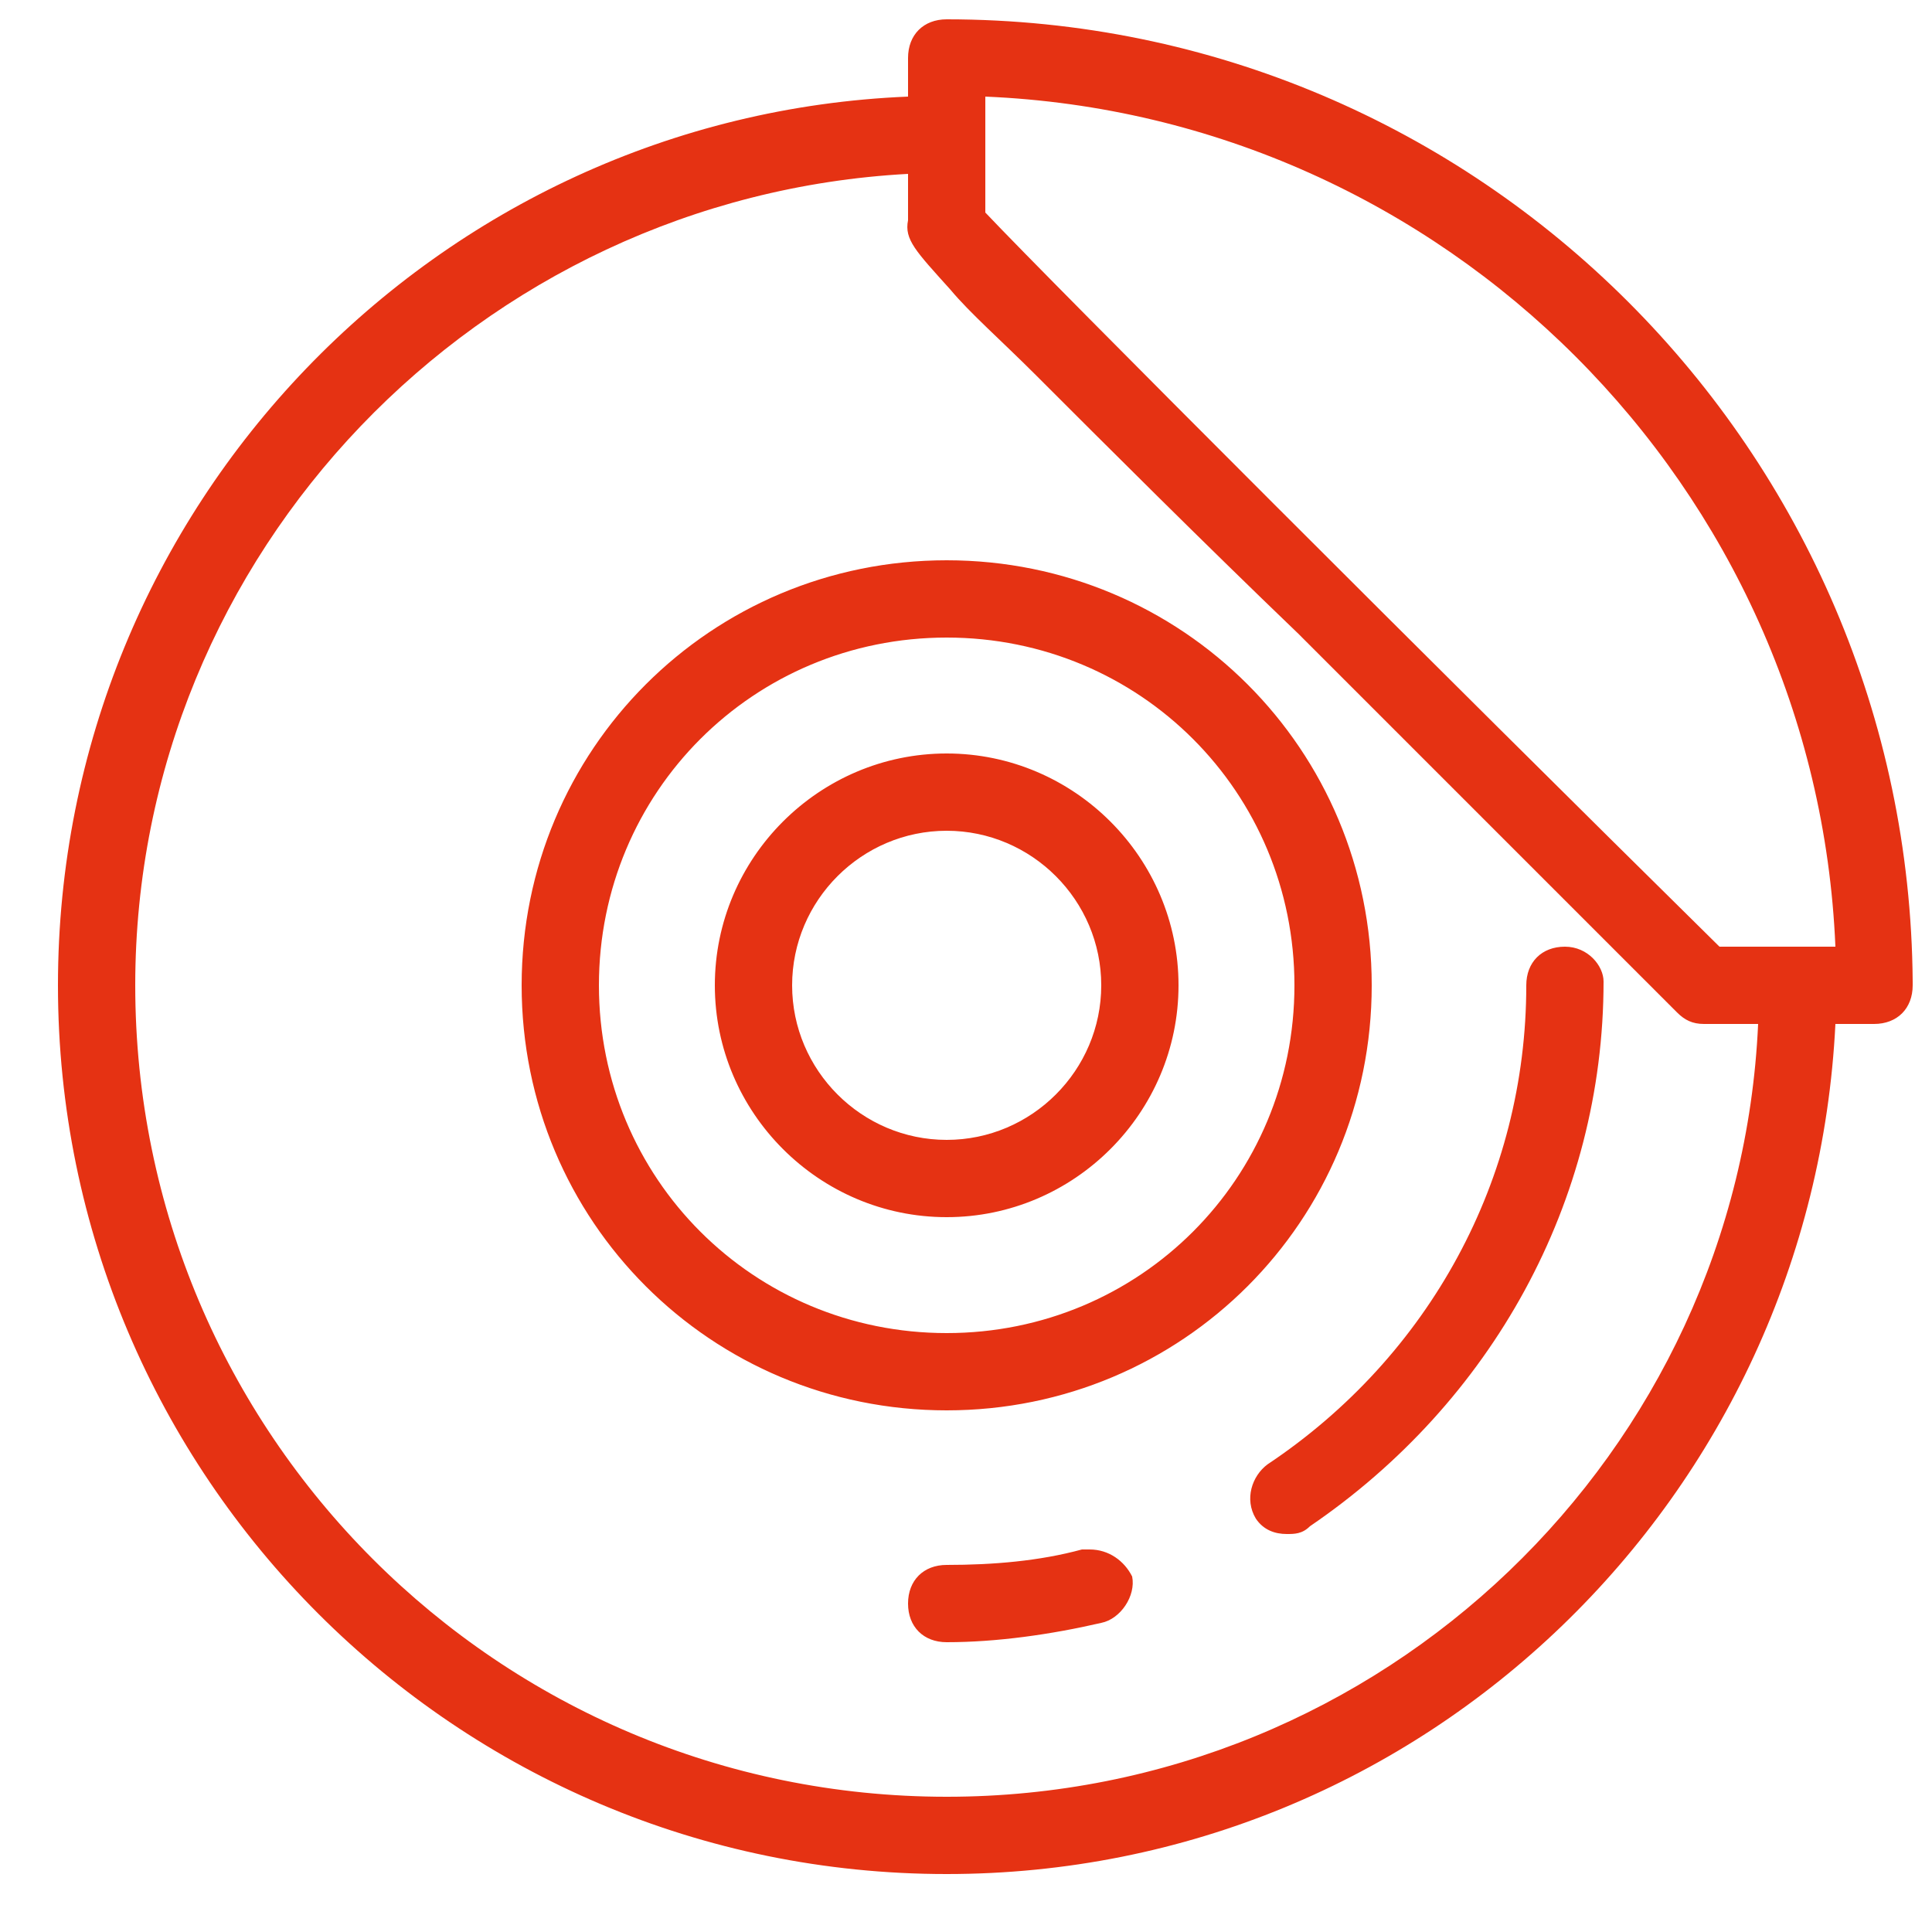
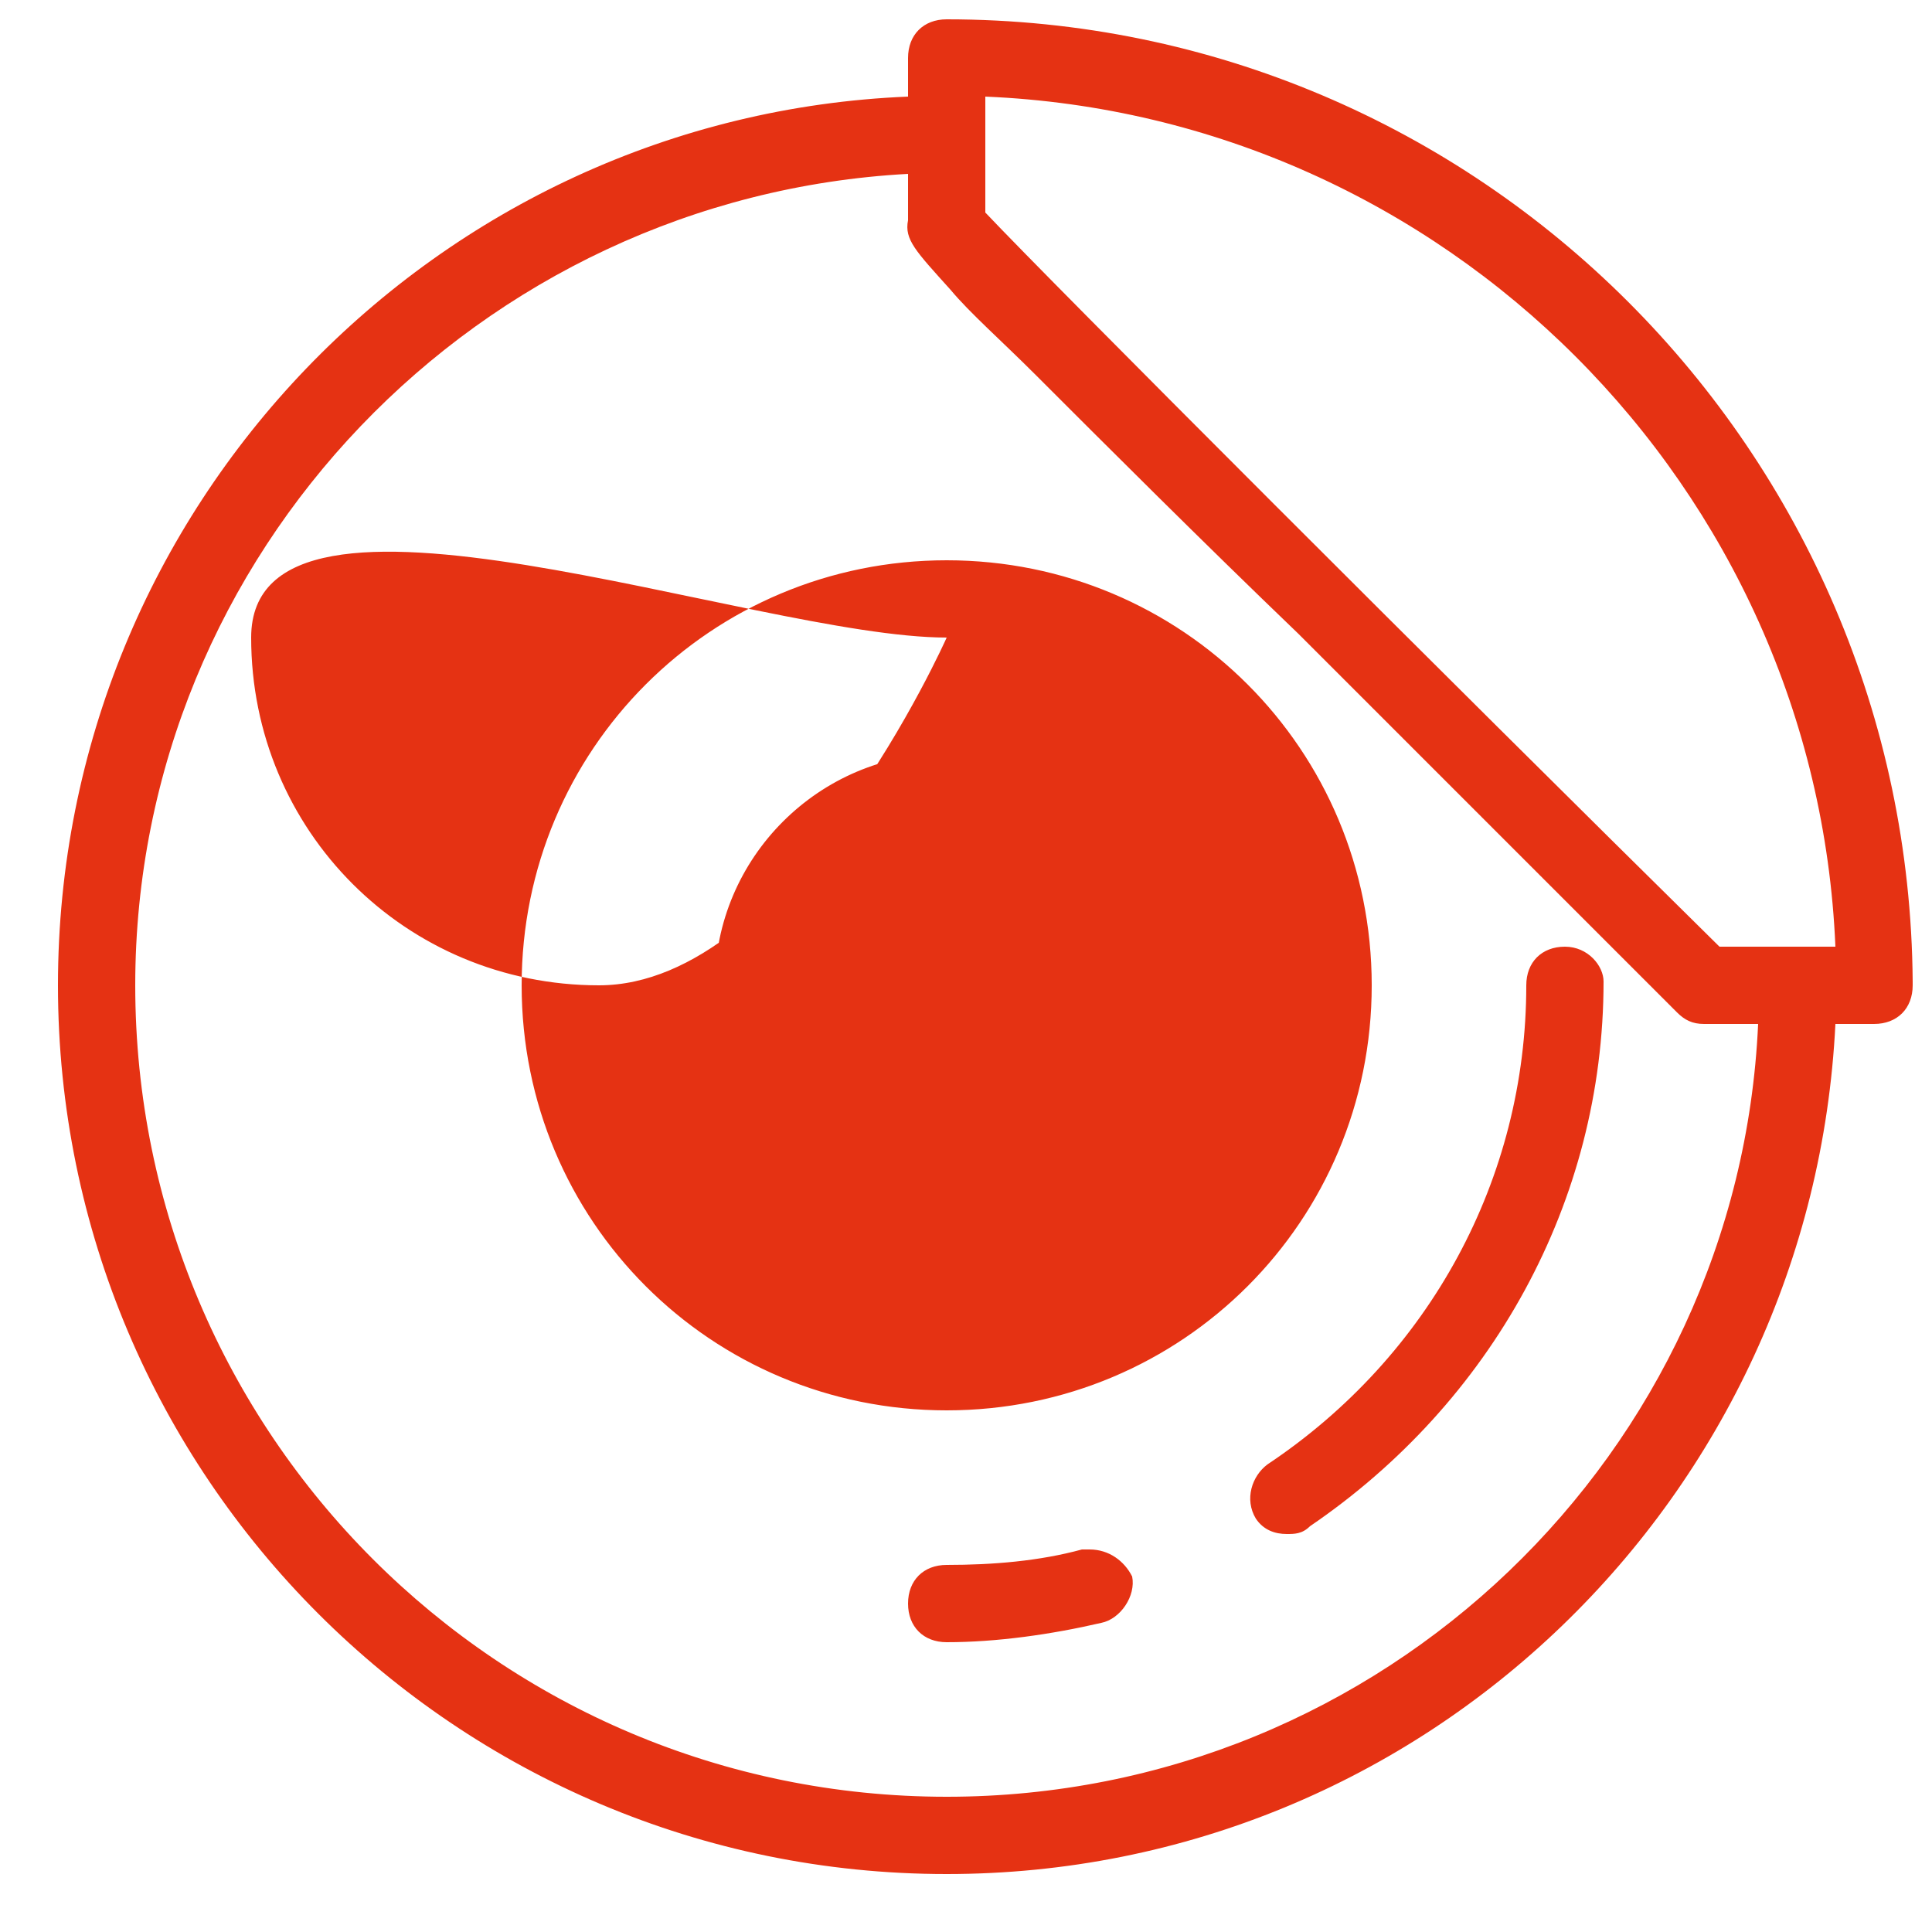
<svg xmlns="http://www.w3.org/2000/svg" version="1.1" id="Livello_1" x="0px" y="0px" viewBox="0 0 50 50" style="enable-background:new 0 0 50 50;" xml:space="preserve">
  <style type="text/css"> .st0{fill:#E53213;} </style>
-   <path class="st0" d="M24.5,0.5c-0.6,0-1,0.4-1,1v1c-12.2,0.5-22,10.6-22,23c0,12.7,10.3,23,23,23c12.4,0,22.4-9.8,23-22h1 c0.6,0,1-0.4,1-1v-0.1C49.4,11.7,38.3,0.5,24.5,0.5z M25.5,2.5c11.9,0.5,21.5,10.1,22,22h-3c-7.1-7-17.3-17.2-19-19V2.5z M23.5,4.5 v1.2c-0.1,0.5,0.2,0.8,1.1,1.8c0.5,0.6,1.3,1.3,2.2,2.2c1.8,1.8,4.3,4.3,6.8,6.7l9.8,9.8c0.2,0.2,0.4,0.3,0.7,0.3h1.4 c-0.5,11.1-9.7,20-21,20c-11.6,0-21-9.4-21-21C3.5,14.3,12.4,5.1,23.5,4.5z M24.5,14.5c-6.1,0-11,4.9-11,11s4.9,11,11,11 s11-4.9,11-11S30.6,14.5,24.5,14.5z M24.5,16.5c5,0,9,4,9,9s-4,9-9,9s-9-4-9-9S19.5,16.5,24.5,16.5z M24.5,19.5c-3.3,0-6,2.7-6,6 s2.7,6,6,6s6-2.7,6-6S27.8,19.5,24.5,19.5z M24.5,21.5c2.2,0,4,1.8,4,4s-1.8,4-4,4s-4-1.8-4-4S22.3,21.5,24.5,21.5z M40.5,24.5 c-0.6,0-1,0.4-1,1c0,5-2.5,9.6-6.7,12.4c-0.4,0.3-0.6,0.9-0.3,1.4c0.2,0.3,0.5,0.4,0.8,0.4c0.2,0,0.4,0,0.6-0.2 c4.7-3.2,7.6-8.4,7.6-14.1C41.5,25,41.1,24.5,40.5,24.5z M28.2,40.1c-0.1,0-0.1,0-0.2,0c-1.1,0.3-2.3,0.4-3.5,0.4c-0.6,0-1,0.4-1,1 s0.4,1,1,1c1.3,0,2.7-0.2,4-0.5c0.5-0.1,0.9-0.7,0.8-1.2C29.1,40.4,28.7,40.1,28.2,40.1z" />
+   <path class="st0" d="M24.5,0.5c-0.6,0-1,0.4-1,1v1c-12.2,0.5-22,10.6-22,23c0,12.7,10.3,23,23,23c12.4,0,22.4-9.8,23-22h1 c0.6,0,1-0.4,1-1v-0.1C49.4,11.7,38.3,0.5,24.5,0.5z M25.5,2.5c11.9,0.5,21.5,10.1,22,22h-3c-7.1-7-17.3-17.2-19-19V2.5z M23.5,4.5 v1.2c-0.1,0.5,0.2,0.8,1.1,1.8c0.5,0.6,1.3,1.3,2.2,2.2c1.8,1.8,4.3,4.3,6.8,6.7l9.8,9.8c0.2,0.2,0.4,0.3,0.7,0.3h1.4 c-0.5,11.1-9.7,20-21,20c-11.6,0-21-9.4-21-21C3.5,14.3,12.4,5.1,23.5,4.5z M24.5,14.5c-6.1,0-11,4.9-11,11s4.9,11,11,11 s11-4.9,11-11S30.6,14.5,24.5,14.5z M24.5,16.5s-4,9-9,9s-9-4-9-9S19.5,16.5,24.5,16.5z M24.5,19.5c-3.3,0-6,2.7-6,6 s2.7,6,6,6s6-2.7,6-6S27.8,19.5,24.5,19.5z M24.5,21.5c2.2,0,4,1.8,4,4s-1.8,4-4,4s-4-1.8-4-4S22.3,21.5,24.5,21.5z M40.5,24.5 c-0.6,0-1,0.4-1,1c0,5-2.5,9.6-6.7,12.4c-0.4,0.3-0.6,0.9-0.3,1.4c0.2,0.3,0.5,0.4,0.8,0.4c0.2,0,0.4,0,0.6-0.2 c4.7-3.2,7.6-8.4,7.6-14.1C41.5,25,41.1,24.5,40.5,24.5z M28.2,40.1c-0.1,0-0.1,0-0.2,0c-1.1,0.3-2.3,0.4-3.5,0.4c-0.6,0-1,0.4-1,1 s0.4,1,1,1c1.3,0,2.7-0.2,4-0.5c0.5-0.1,0.9-0.7,0.8-1.2C29.1,40.4,28.7,40.1,28.2,40.1z" />
</svg>